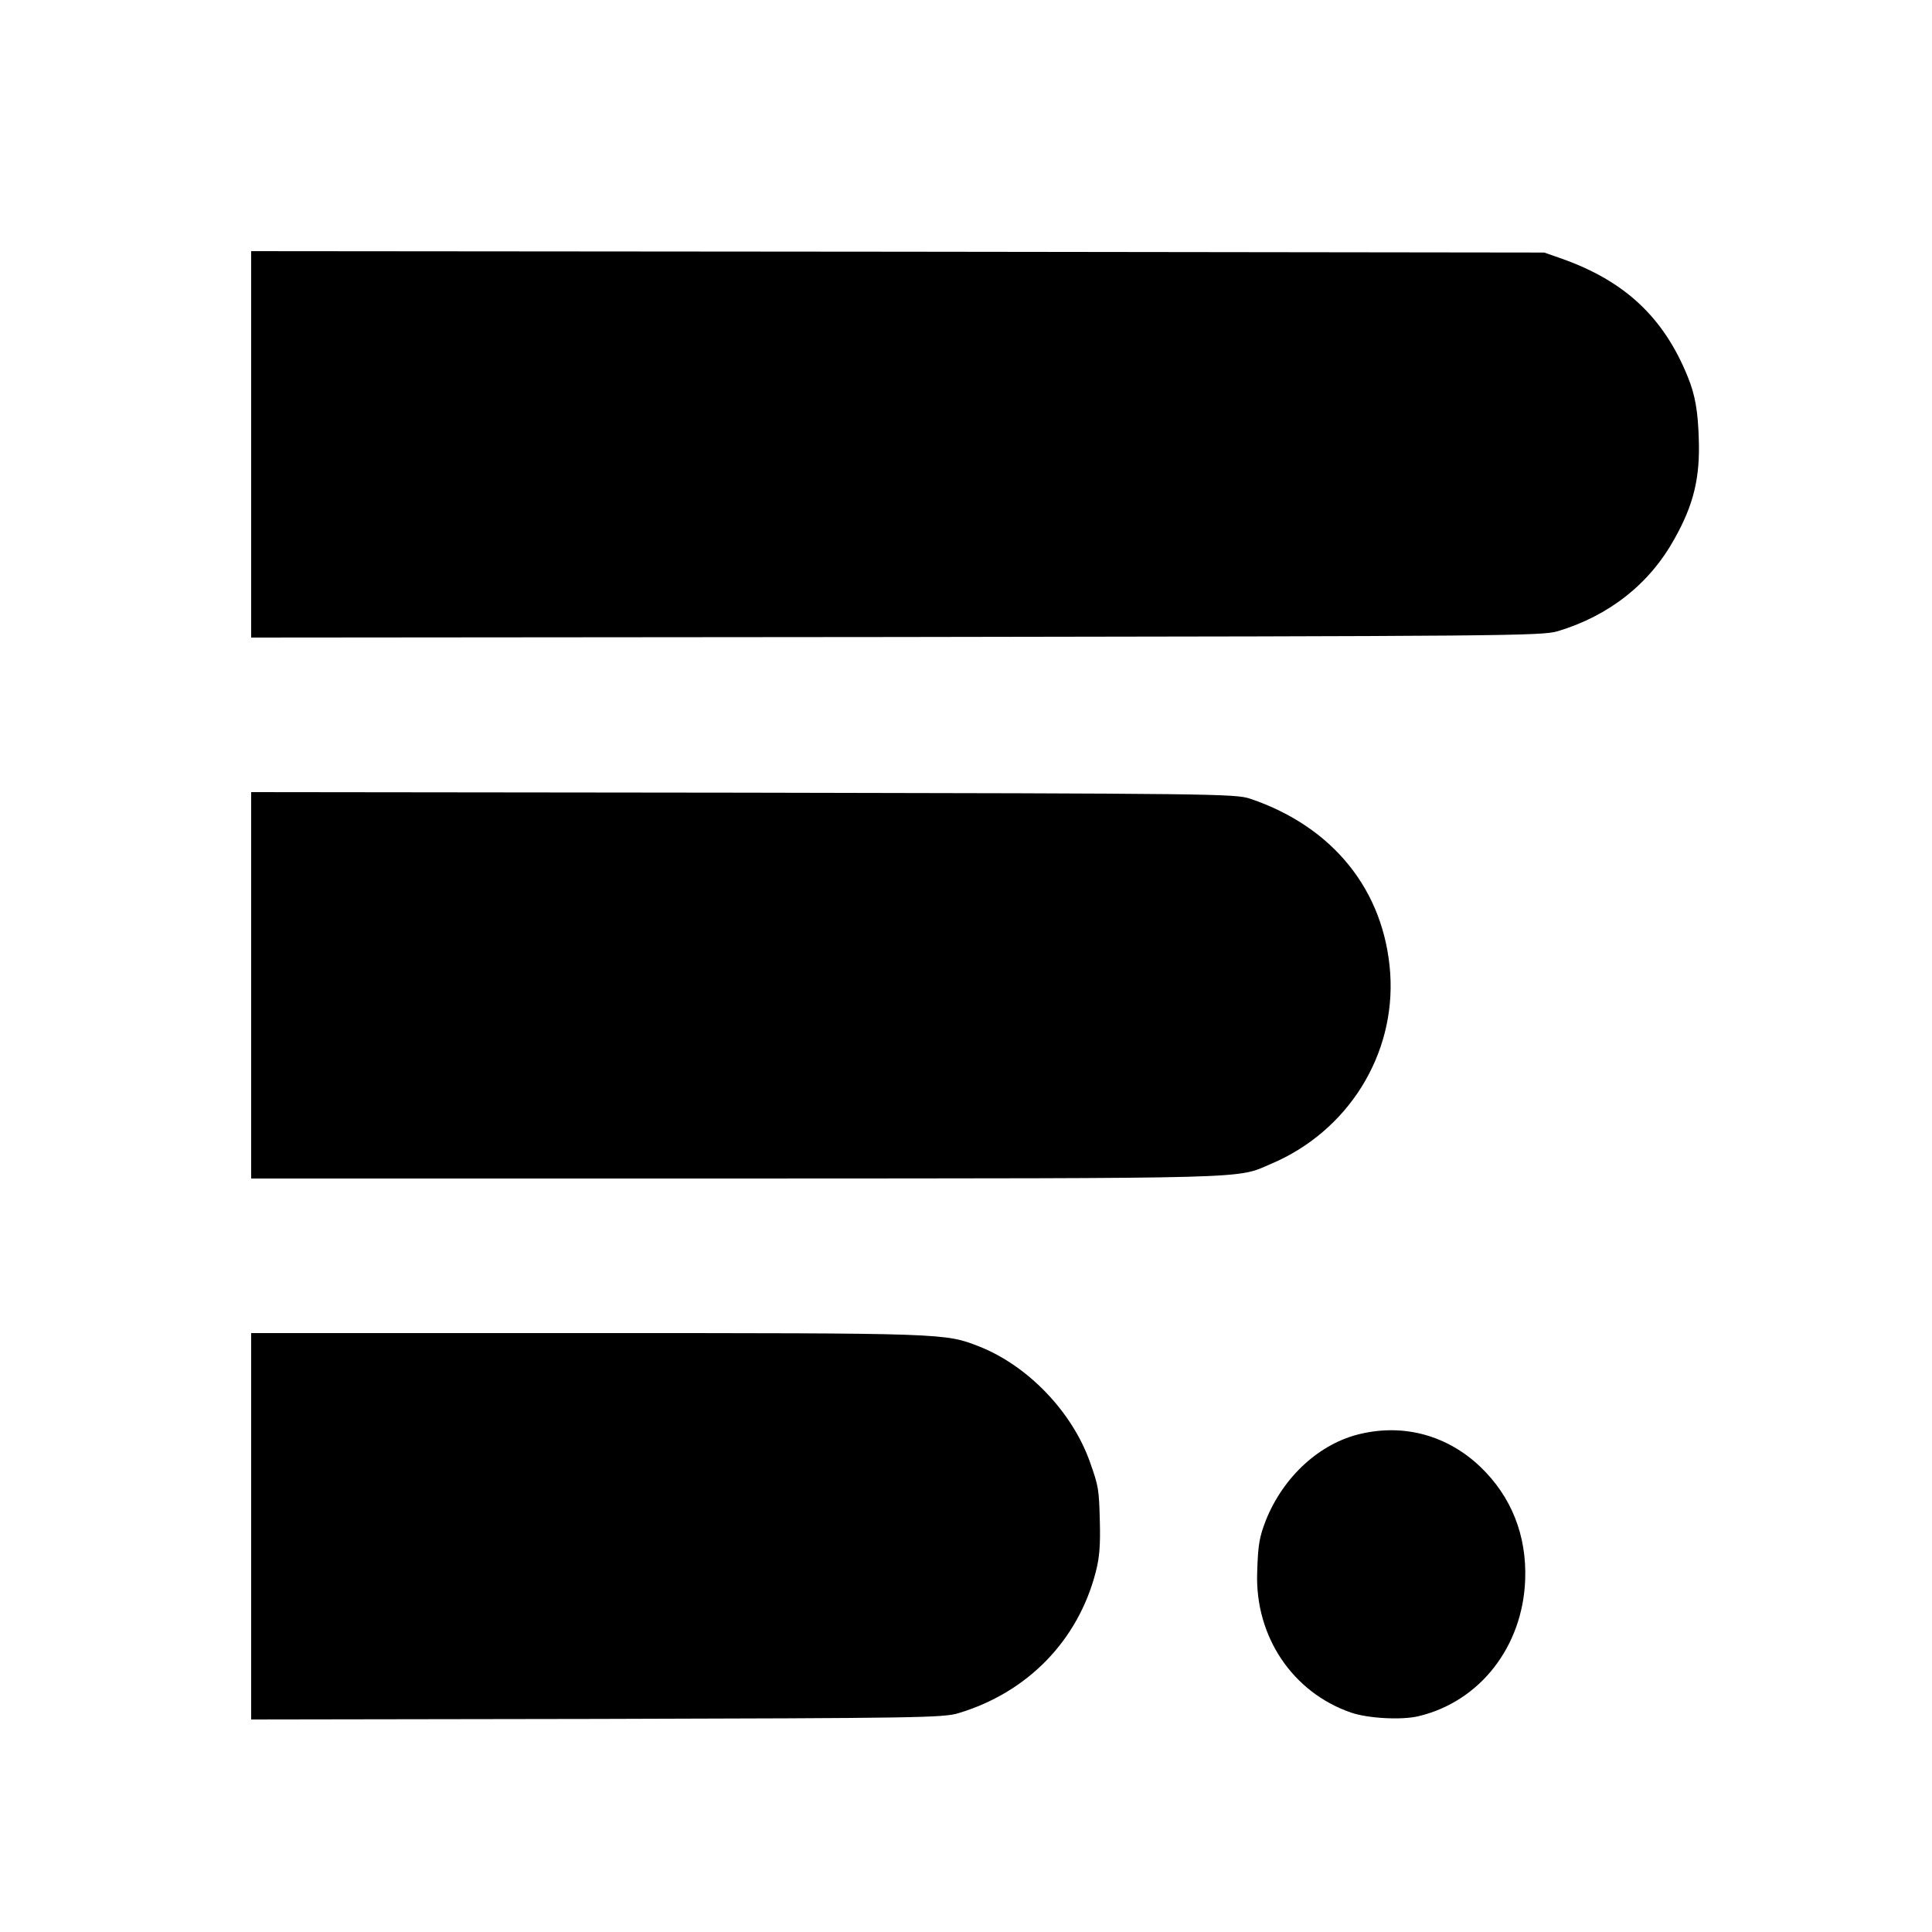
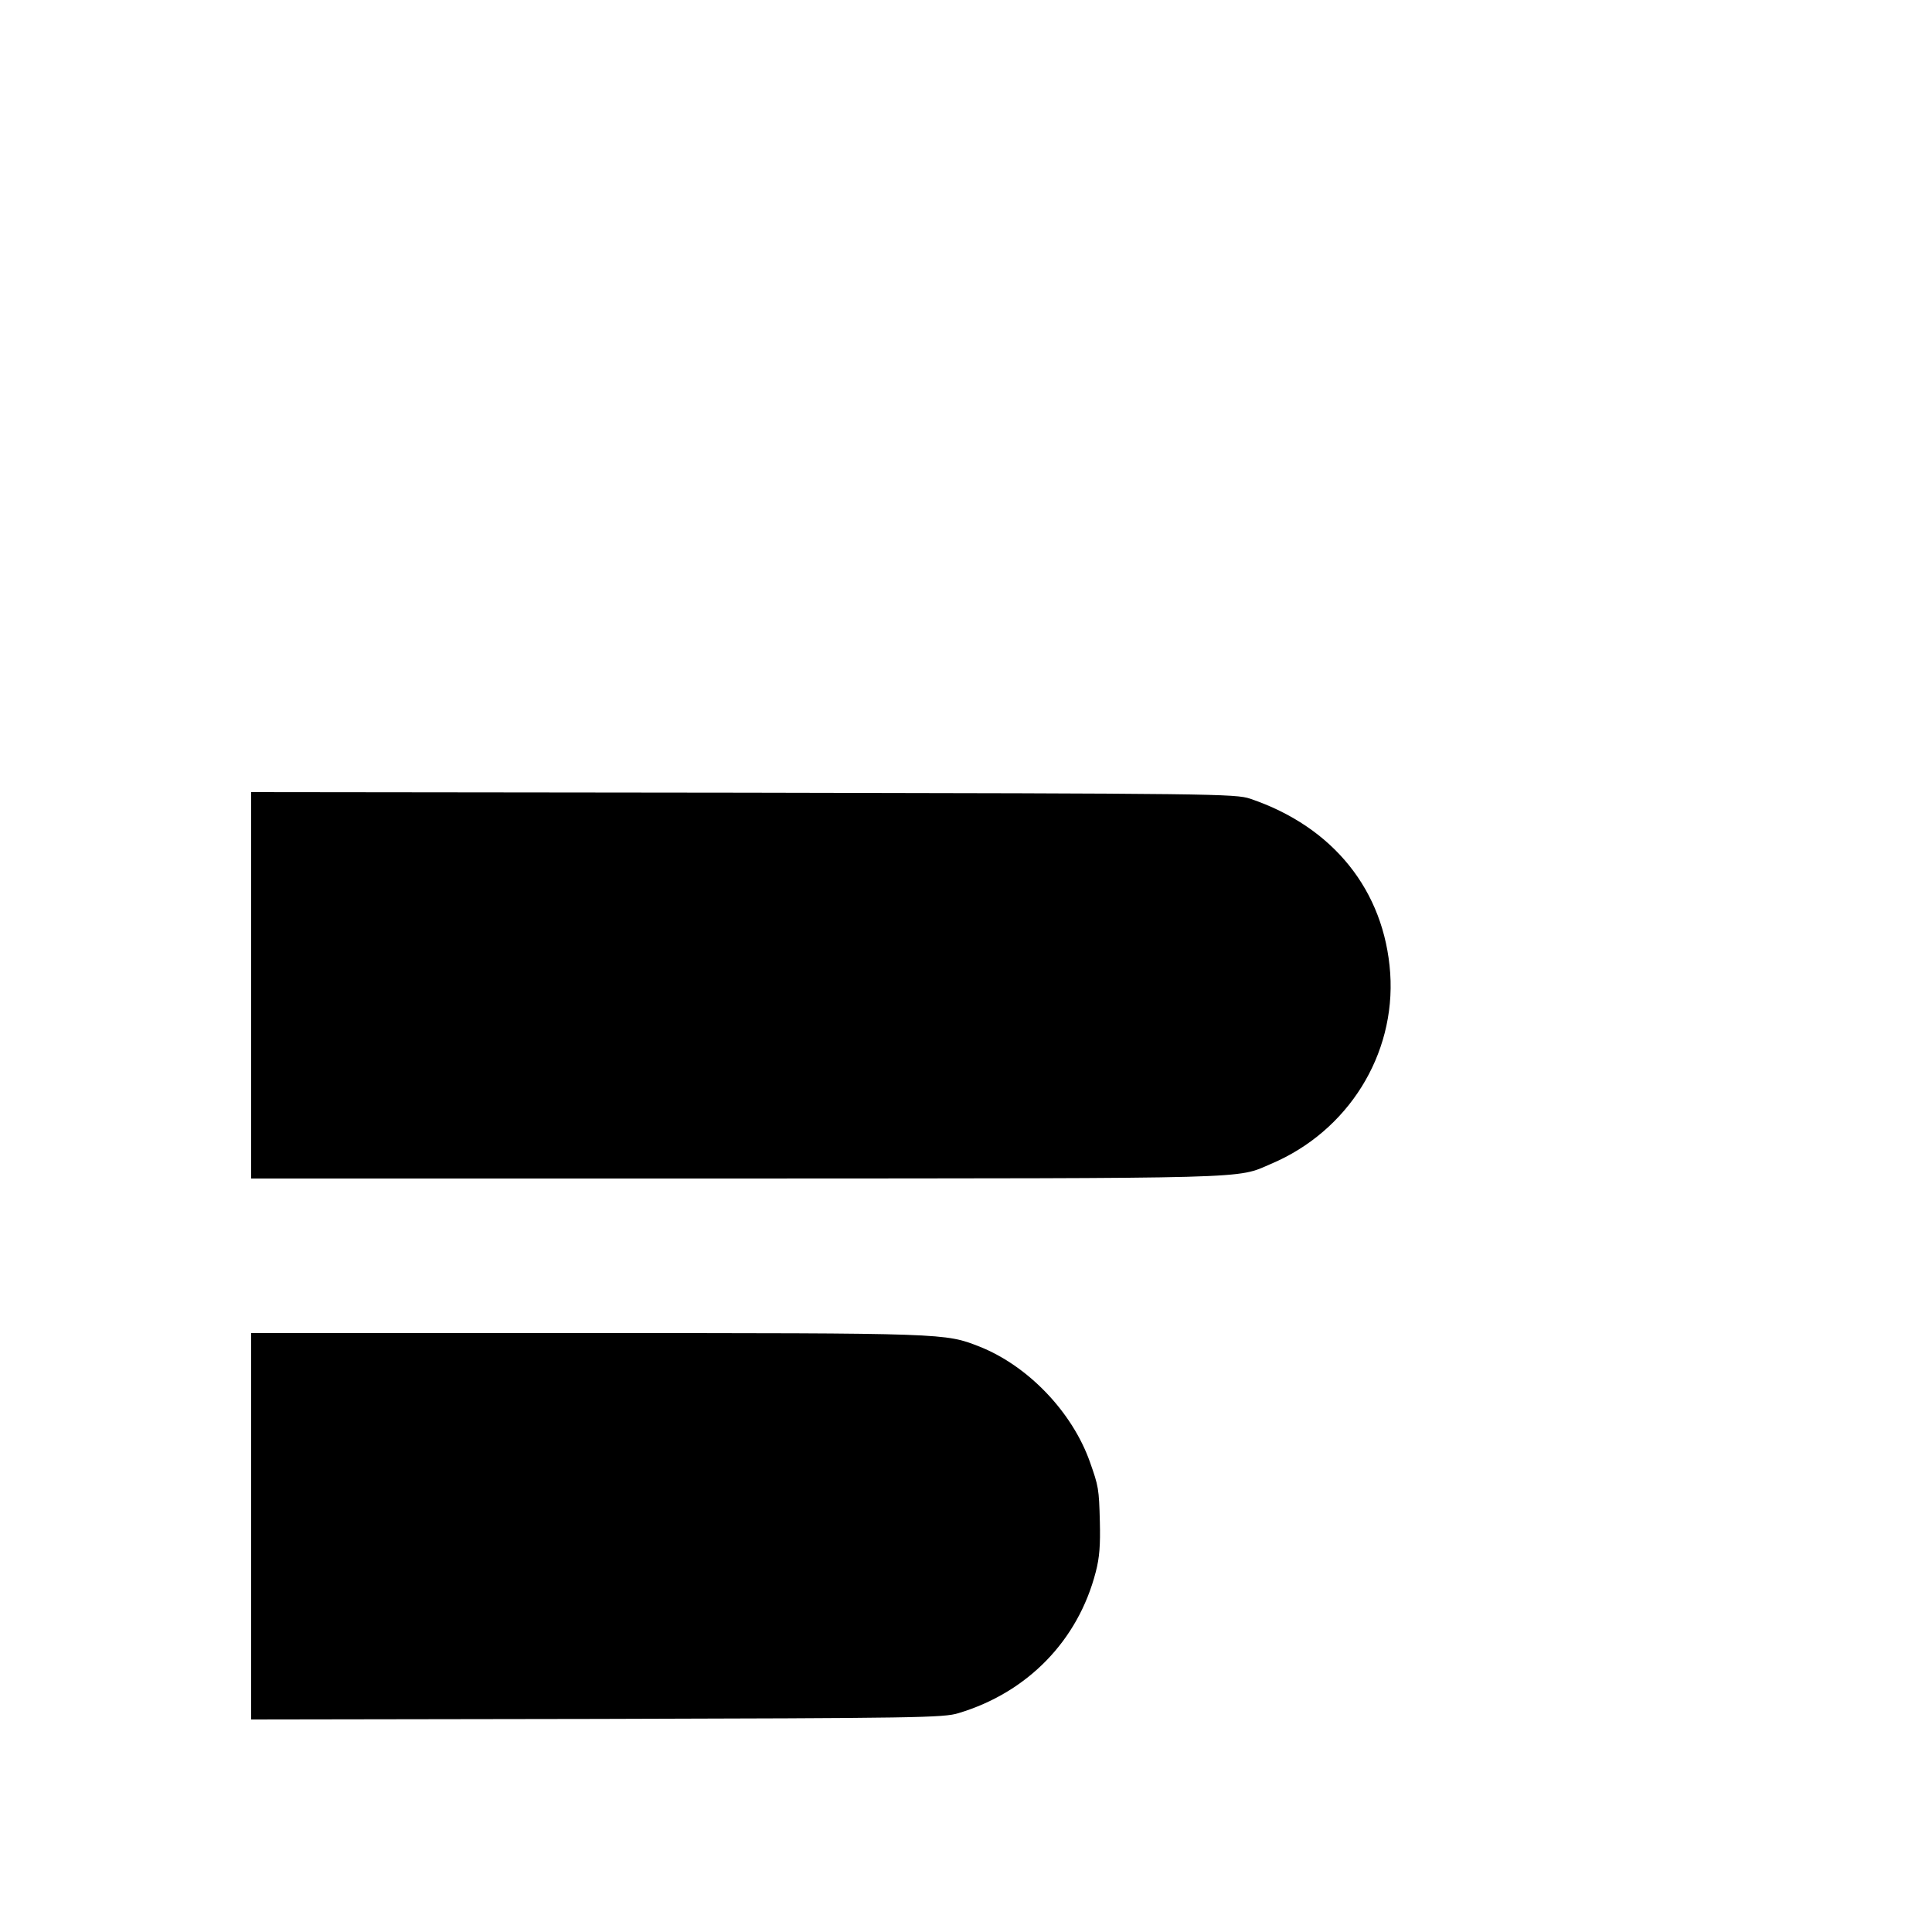
<svg xmlns="http://www.w3.org/2000/svg" version="1.0" width="700pt" height="700pt" viewBox="0 0 700 700" preserveAspectRatio="xMidYMid meet">
  <g transform="translate(0,700) scale(0.1,-0.1)" fill="#000000" stroke="none">
-     <path d="M910 5390 l0 -700 2338 2 c2207 3 2340 4 2396 21 186 56 332 171 422 333 70 124 94 222 89 364 -3 100 -13 159 -40 225 -87 215 -228 347 -457 428 l-63 22 -2342 3 -2343 2 0 -700z" />
    <path d="M910 3430 l0 -700 1758 0 c1900 1 1809 -2 1937 53 279 118 452 395 432 691 -21 299 -206 530 -507 632 -53 18 -129 19 -1837 22 l-1783 2 0 -700z" />
    <path d="M910 1470 l0 -700 1253 2 c1159 3 1256 4 1310 21 250 75 433 263 497 511 14 53 17 99 15 181 -3 122 -5 130 -36 218 -64 181 -224 348 -400 418 -126 49 -116 49 -1420 49 l-1219 0 0 -700z" />
-     <path d="M4930 1805 c-148 -34 -279 -154 -343 -312 -24 -62 -29 -88 -32 -191 -8 -231 128 -434 340 -507 61 -21 183 -28 245 -13 222 53 377 252 386 494 6 161 -50 302 -163 410 -119 113 -275 156 -433 119z" />
  </g>
</svg>